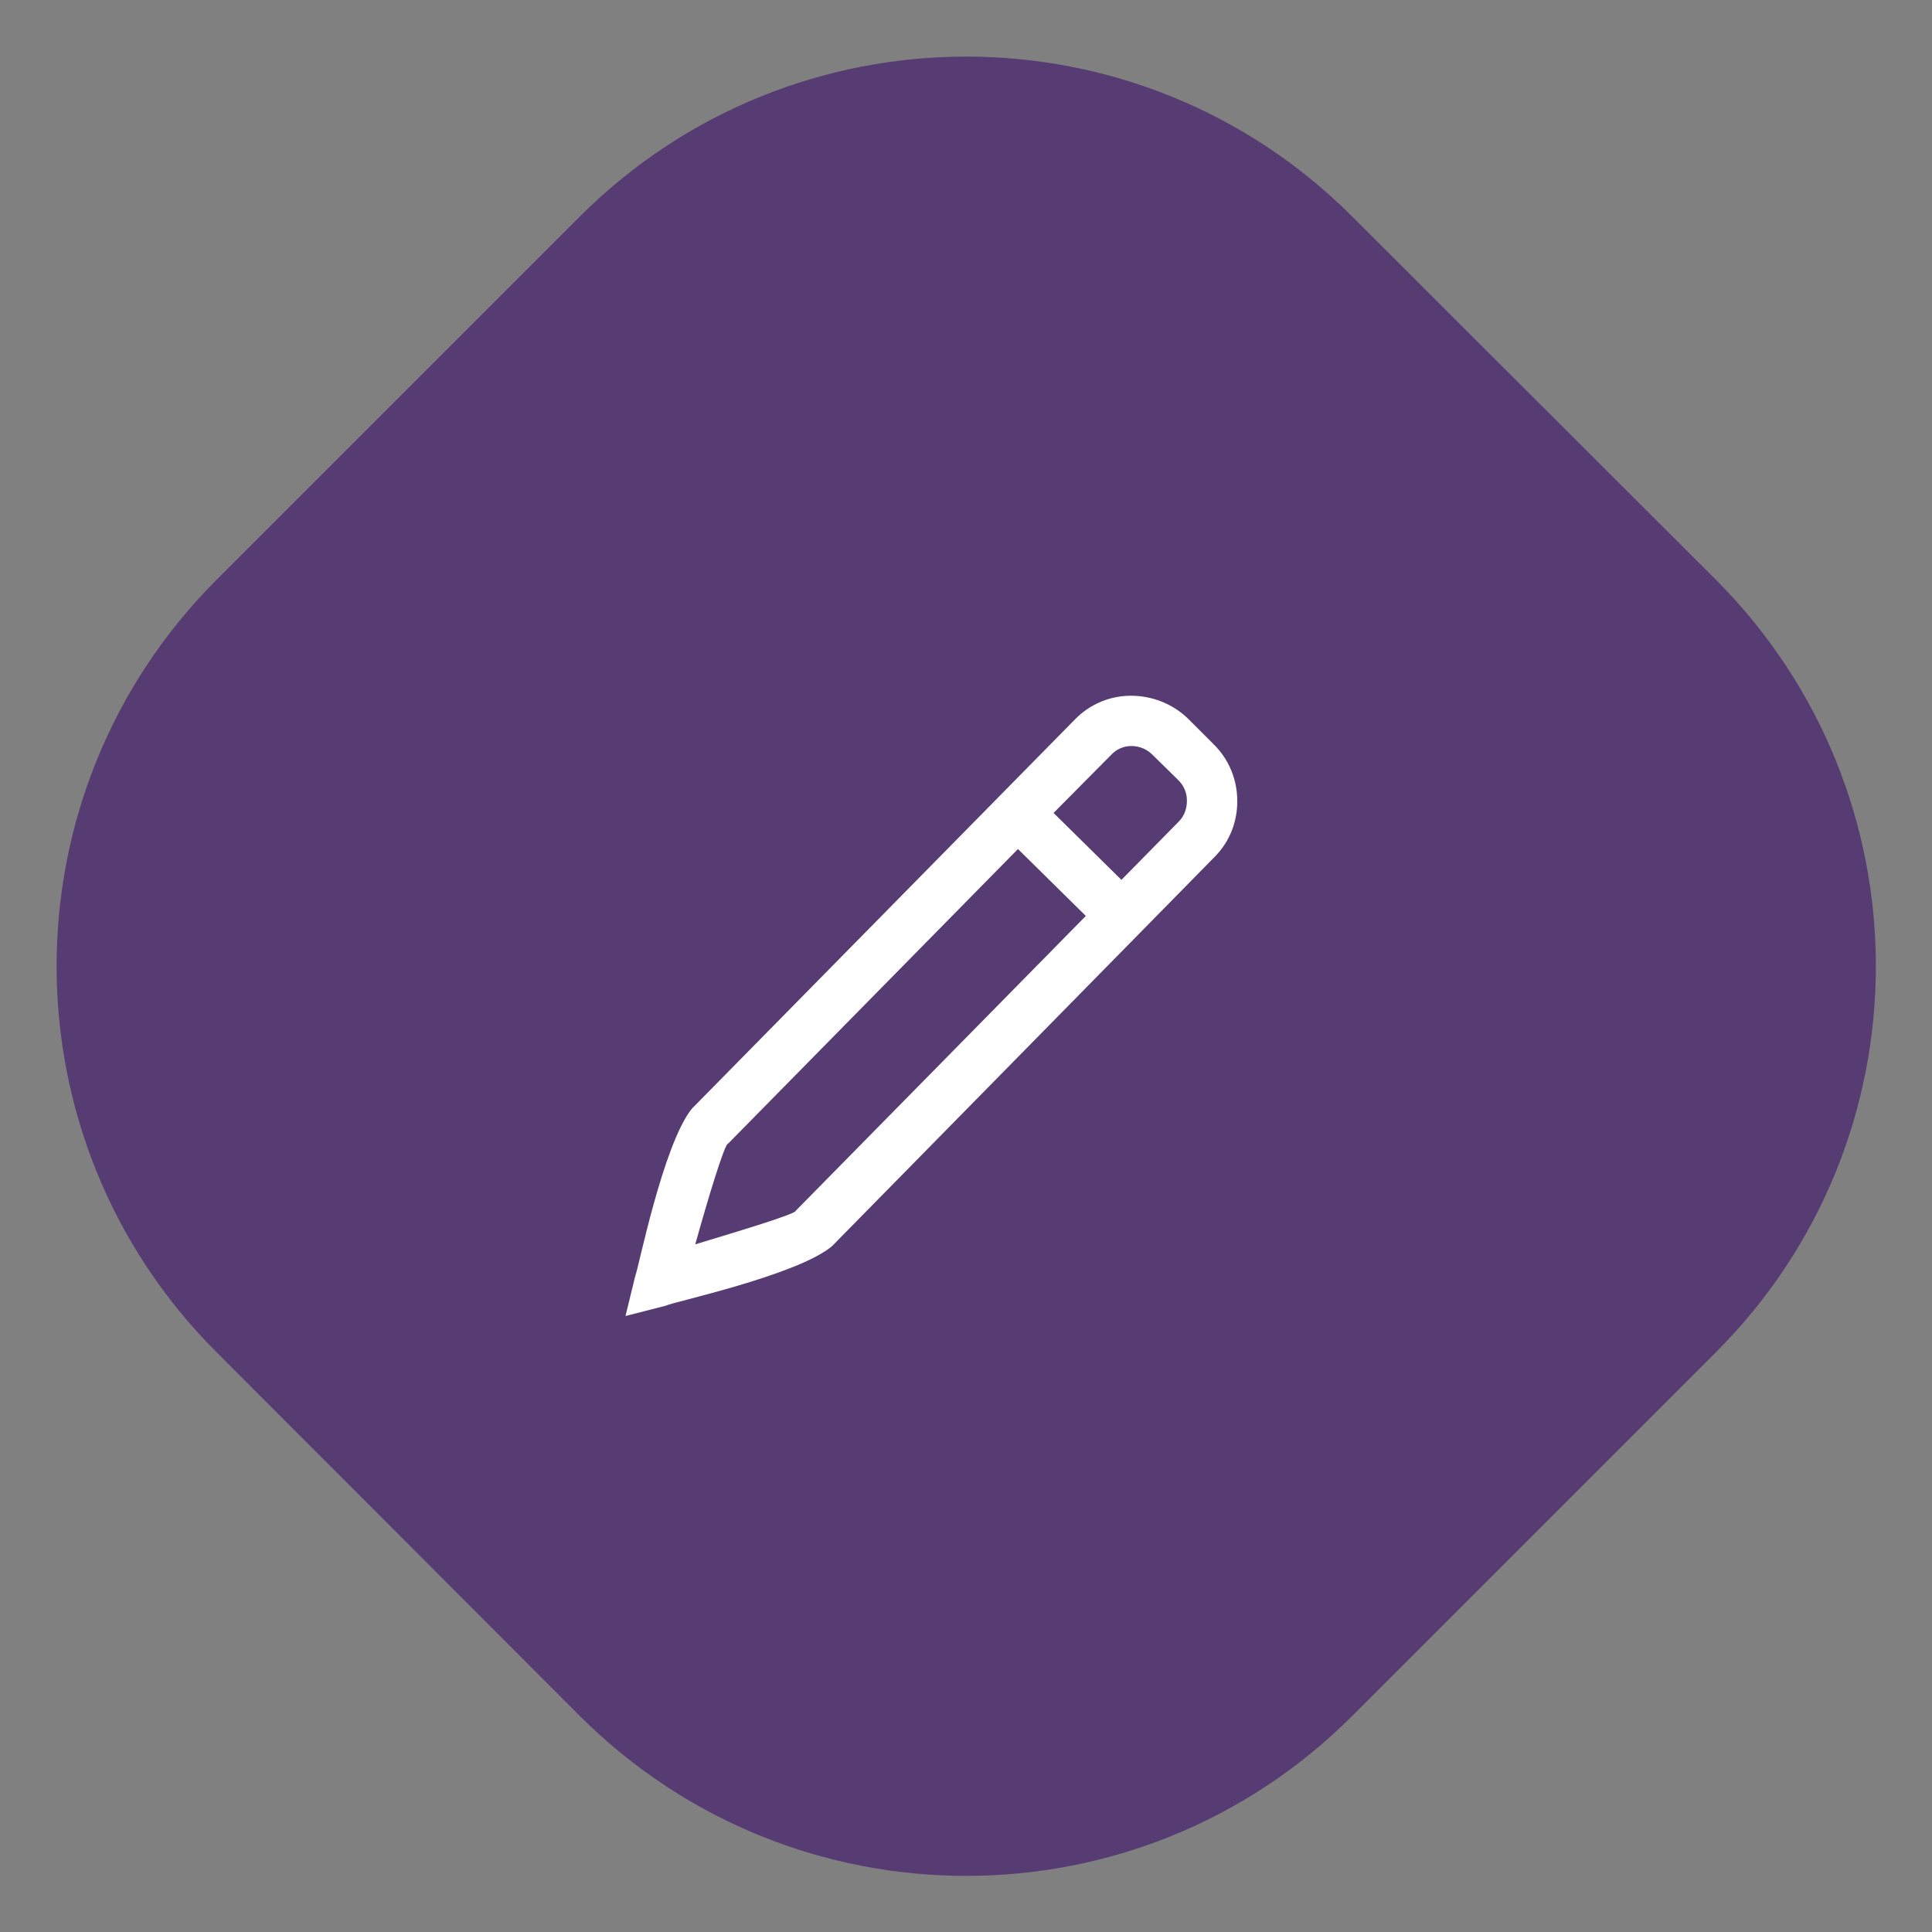
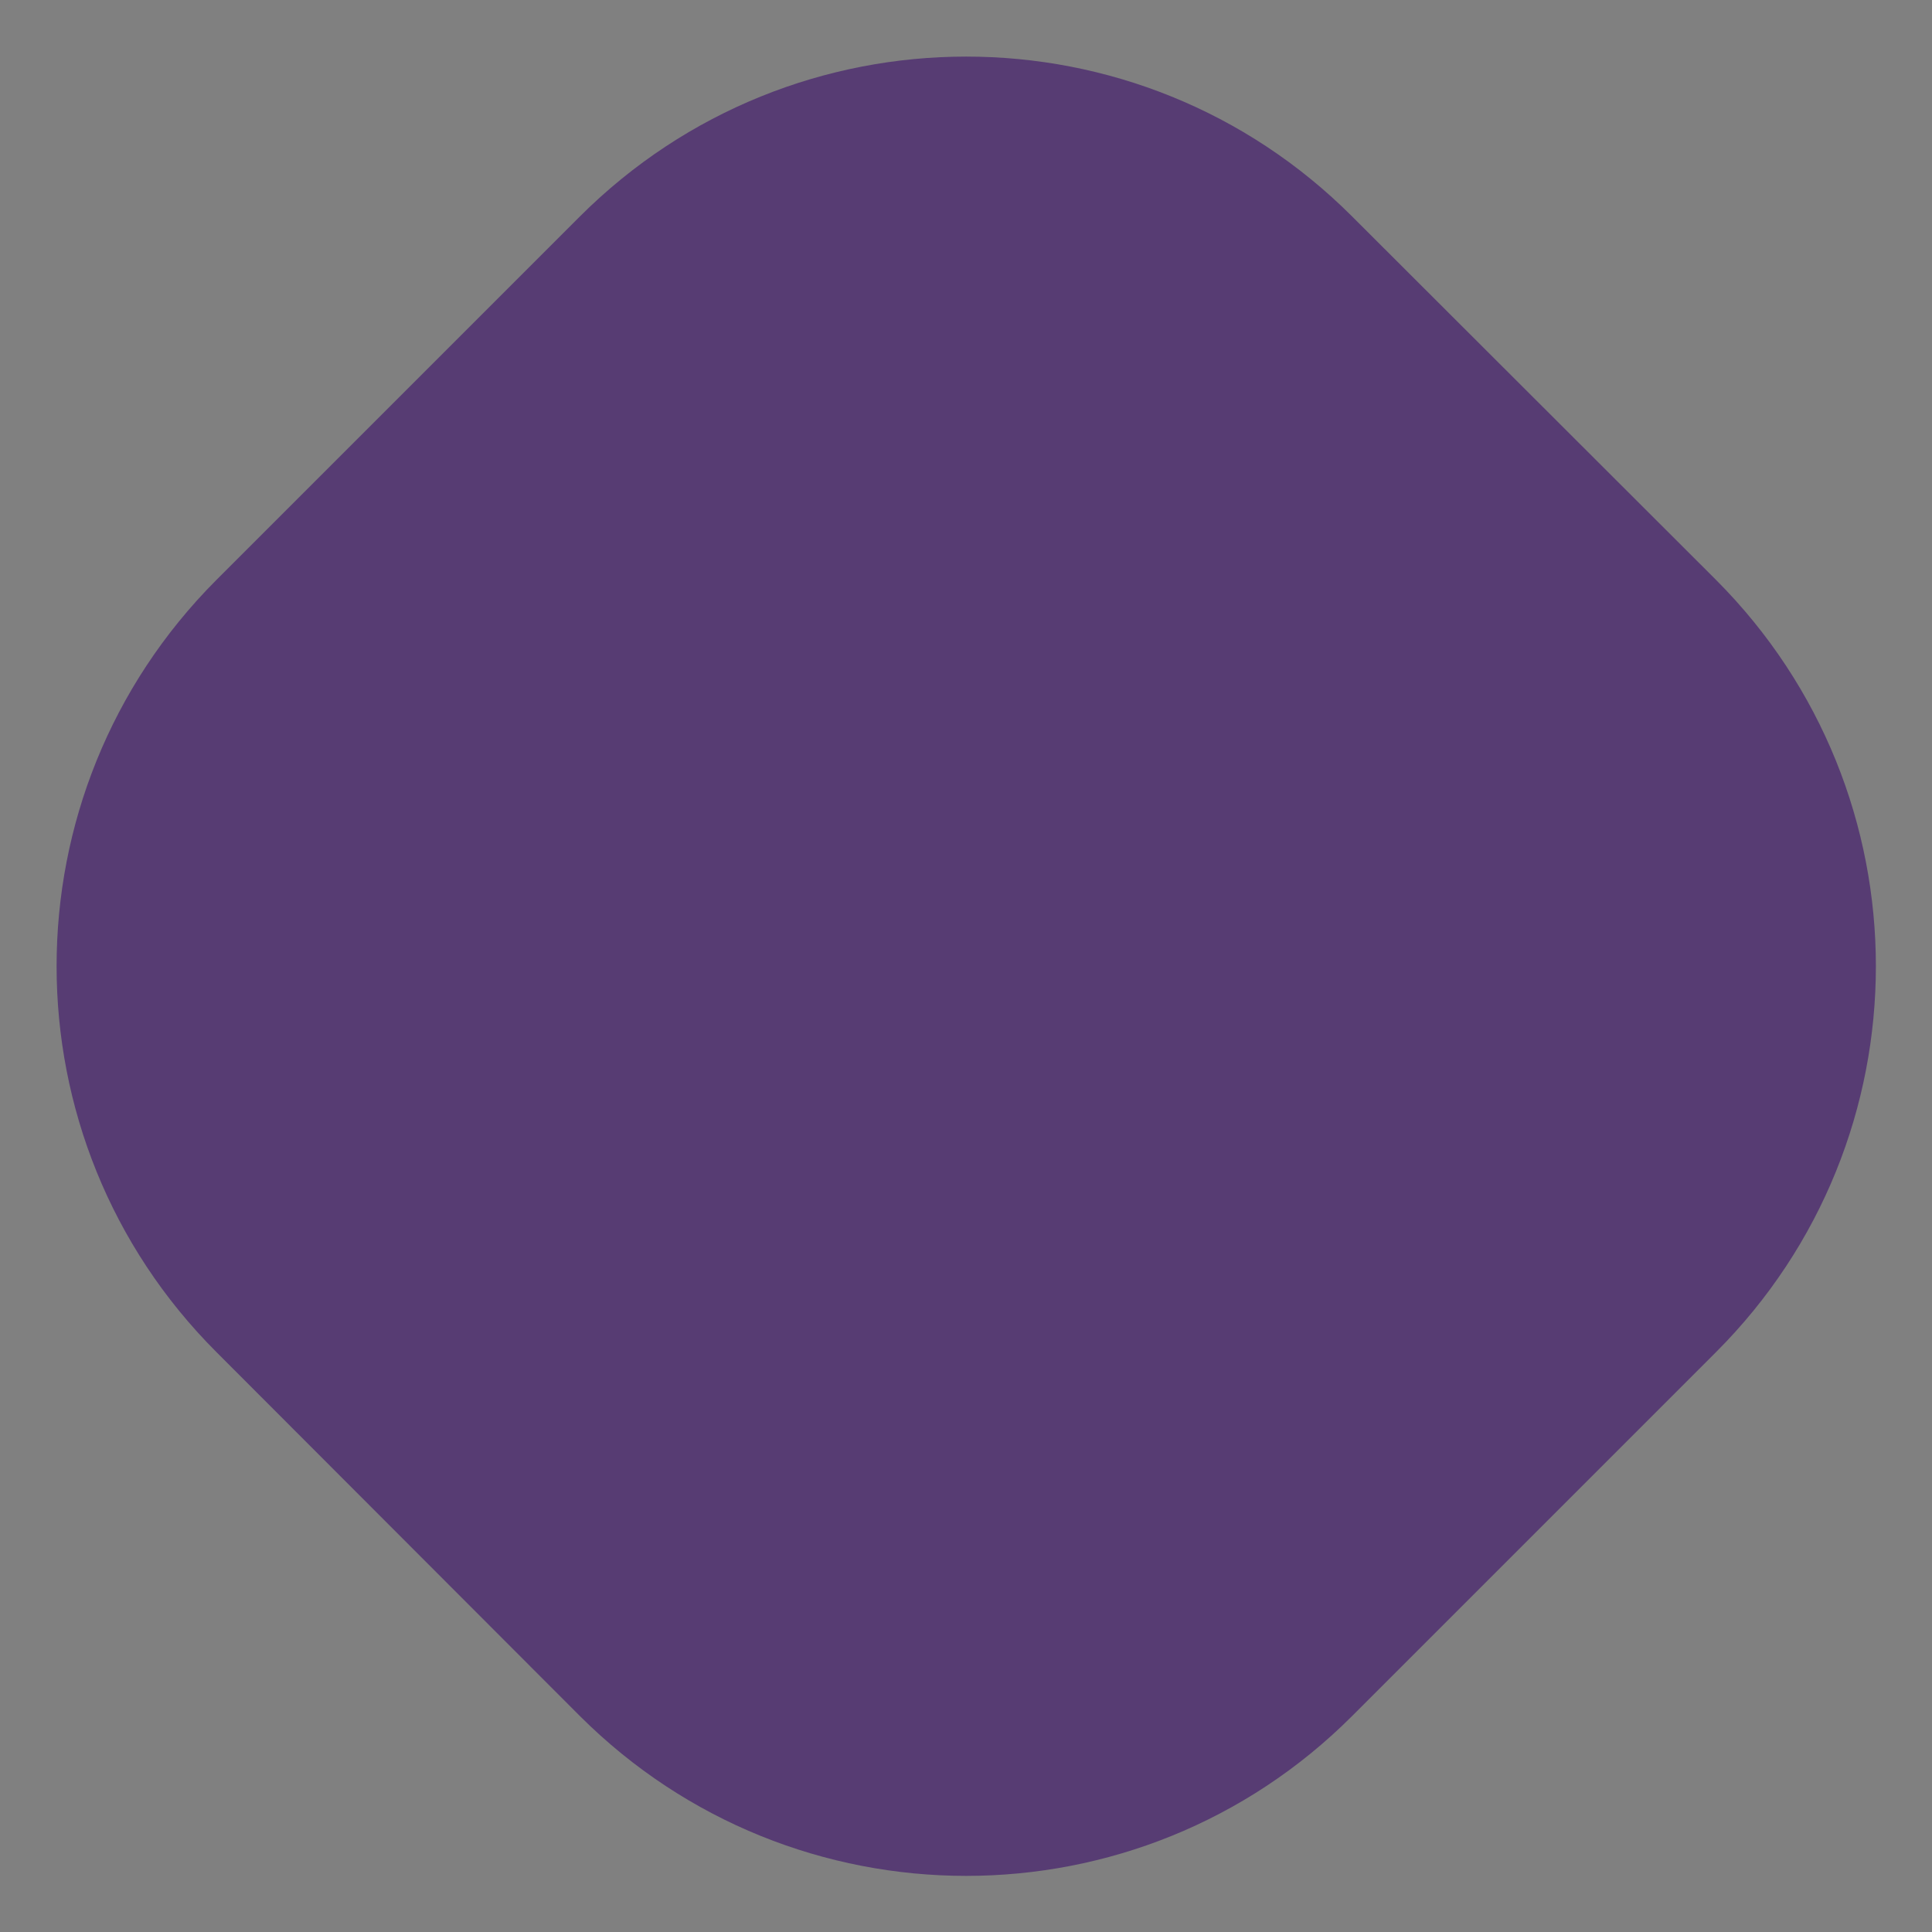
<svg xmlns="http://www.w3.org/2000/svg" xml:space="preserve" width="250px" height="250px" version="1.1" style="shape-rendering:geometricPrecision; text-rendering:geometricPrecision; image-rendering:optimizeQuality; fill-rule:evenodd; clip-rule:evenodd" viewBox="0 0 40.71 40.71">
  <rect x="0" y="0" width="40.71" height="40.71" fill="#808080" stroke="none" />
  <defs>
    <style type="text/css">
   
    .fil2 {fill:none}
    .fil0 {fill:#573C73}
    .fil1 {fill:white}
   
  </style>
    <clipPath id="id0">
      <path d="M0 40.71l40.71 0 0 -40.71 -40.71 0 0 40.71z" />
    </clipPath>
  </defs>
  <g id="Layer_x0020_1">
    <g>
  </g>
    <g style="clip-path:url(#id0)">
      <g>
        <path class="fil0" d="M12.22 36.16c0,0 -7.66,-7.67 -7.66,-7.67 -4.49,-4.49 -4.49,-11.77 0,-16.27 0,0 7.66,-7.66 7.66,-7.66 4.5,-4.49 11.78,-4.49 16.27,0 0,0 7.67,7.66 7.67,7.66 4.49,4.5 4.49,11.78 0,16.27 0,0 -7.67,7.67 -7.67,7.67 -4.49,4.49 -11.77,4.49 -16.27,0z" />
-         <path class="fil1" d="M25.57 15.68c0,0 -0.54,-0.54 -0.54,-0.54 -0.33,-0.32 -0.77,-0.48 -1.2,-0.48 -0.43,0 -0.86,0.17 -1.18,0.5 0,0 -8.07,8.2 -8.07,8.2 -0.61,0.75 -1.14,3.43 -1.19,3.51 0,0 -0.21,0.86 -0.21,0.86 0,0 0.86,-0.22 0.86,-0.22 0.07,-0.06 2.75,-0.63 3.49,-1.25 0,0 8.06,-8.2 8.06,-8.2 0.33,-0.33 0.49,-0.77 0.48,-1.2 0,-0.42 -0.17,-0.86 -0.5,-1.18zm-8.8 9.83c0.01,0.07 -1.23,0.44 -2.12,0.71 0.25,-0.9 0.62,-2.13 0.69,-2.12 0,0 6.11,-6.21 6.11,-6.21 0,0 1.43,1.41 1.43,1.41 0,0 -6.11,6.21 -6.11,6.21zm8.07 -8.2c0,0 -1.21,1.23 -1.21,1.23 0,0 -1.43,-1.41 -1.43,-1.41 0,0 1.21,-1.22 1.21,-1.22 0.12,-0.13 0.27,-0.19 0.43,-0.19 0.16,0 0.32,0.06 0.44,0.18 0,0 0.55,0.54 0.55,0.54 0.12,0.12 0.18,0.27 0.18,0.43 0,0.16 -0.05,0.32 -0.17,0.44z" />
      </g>
    </g>
    <polygon class="fil2" points="0,40.71 40.71,40.71 40.71,0 0,0 " />
  </g>
</svg>